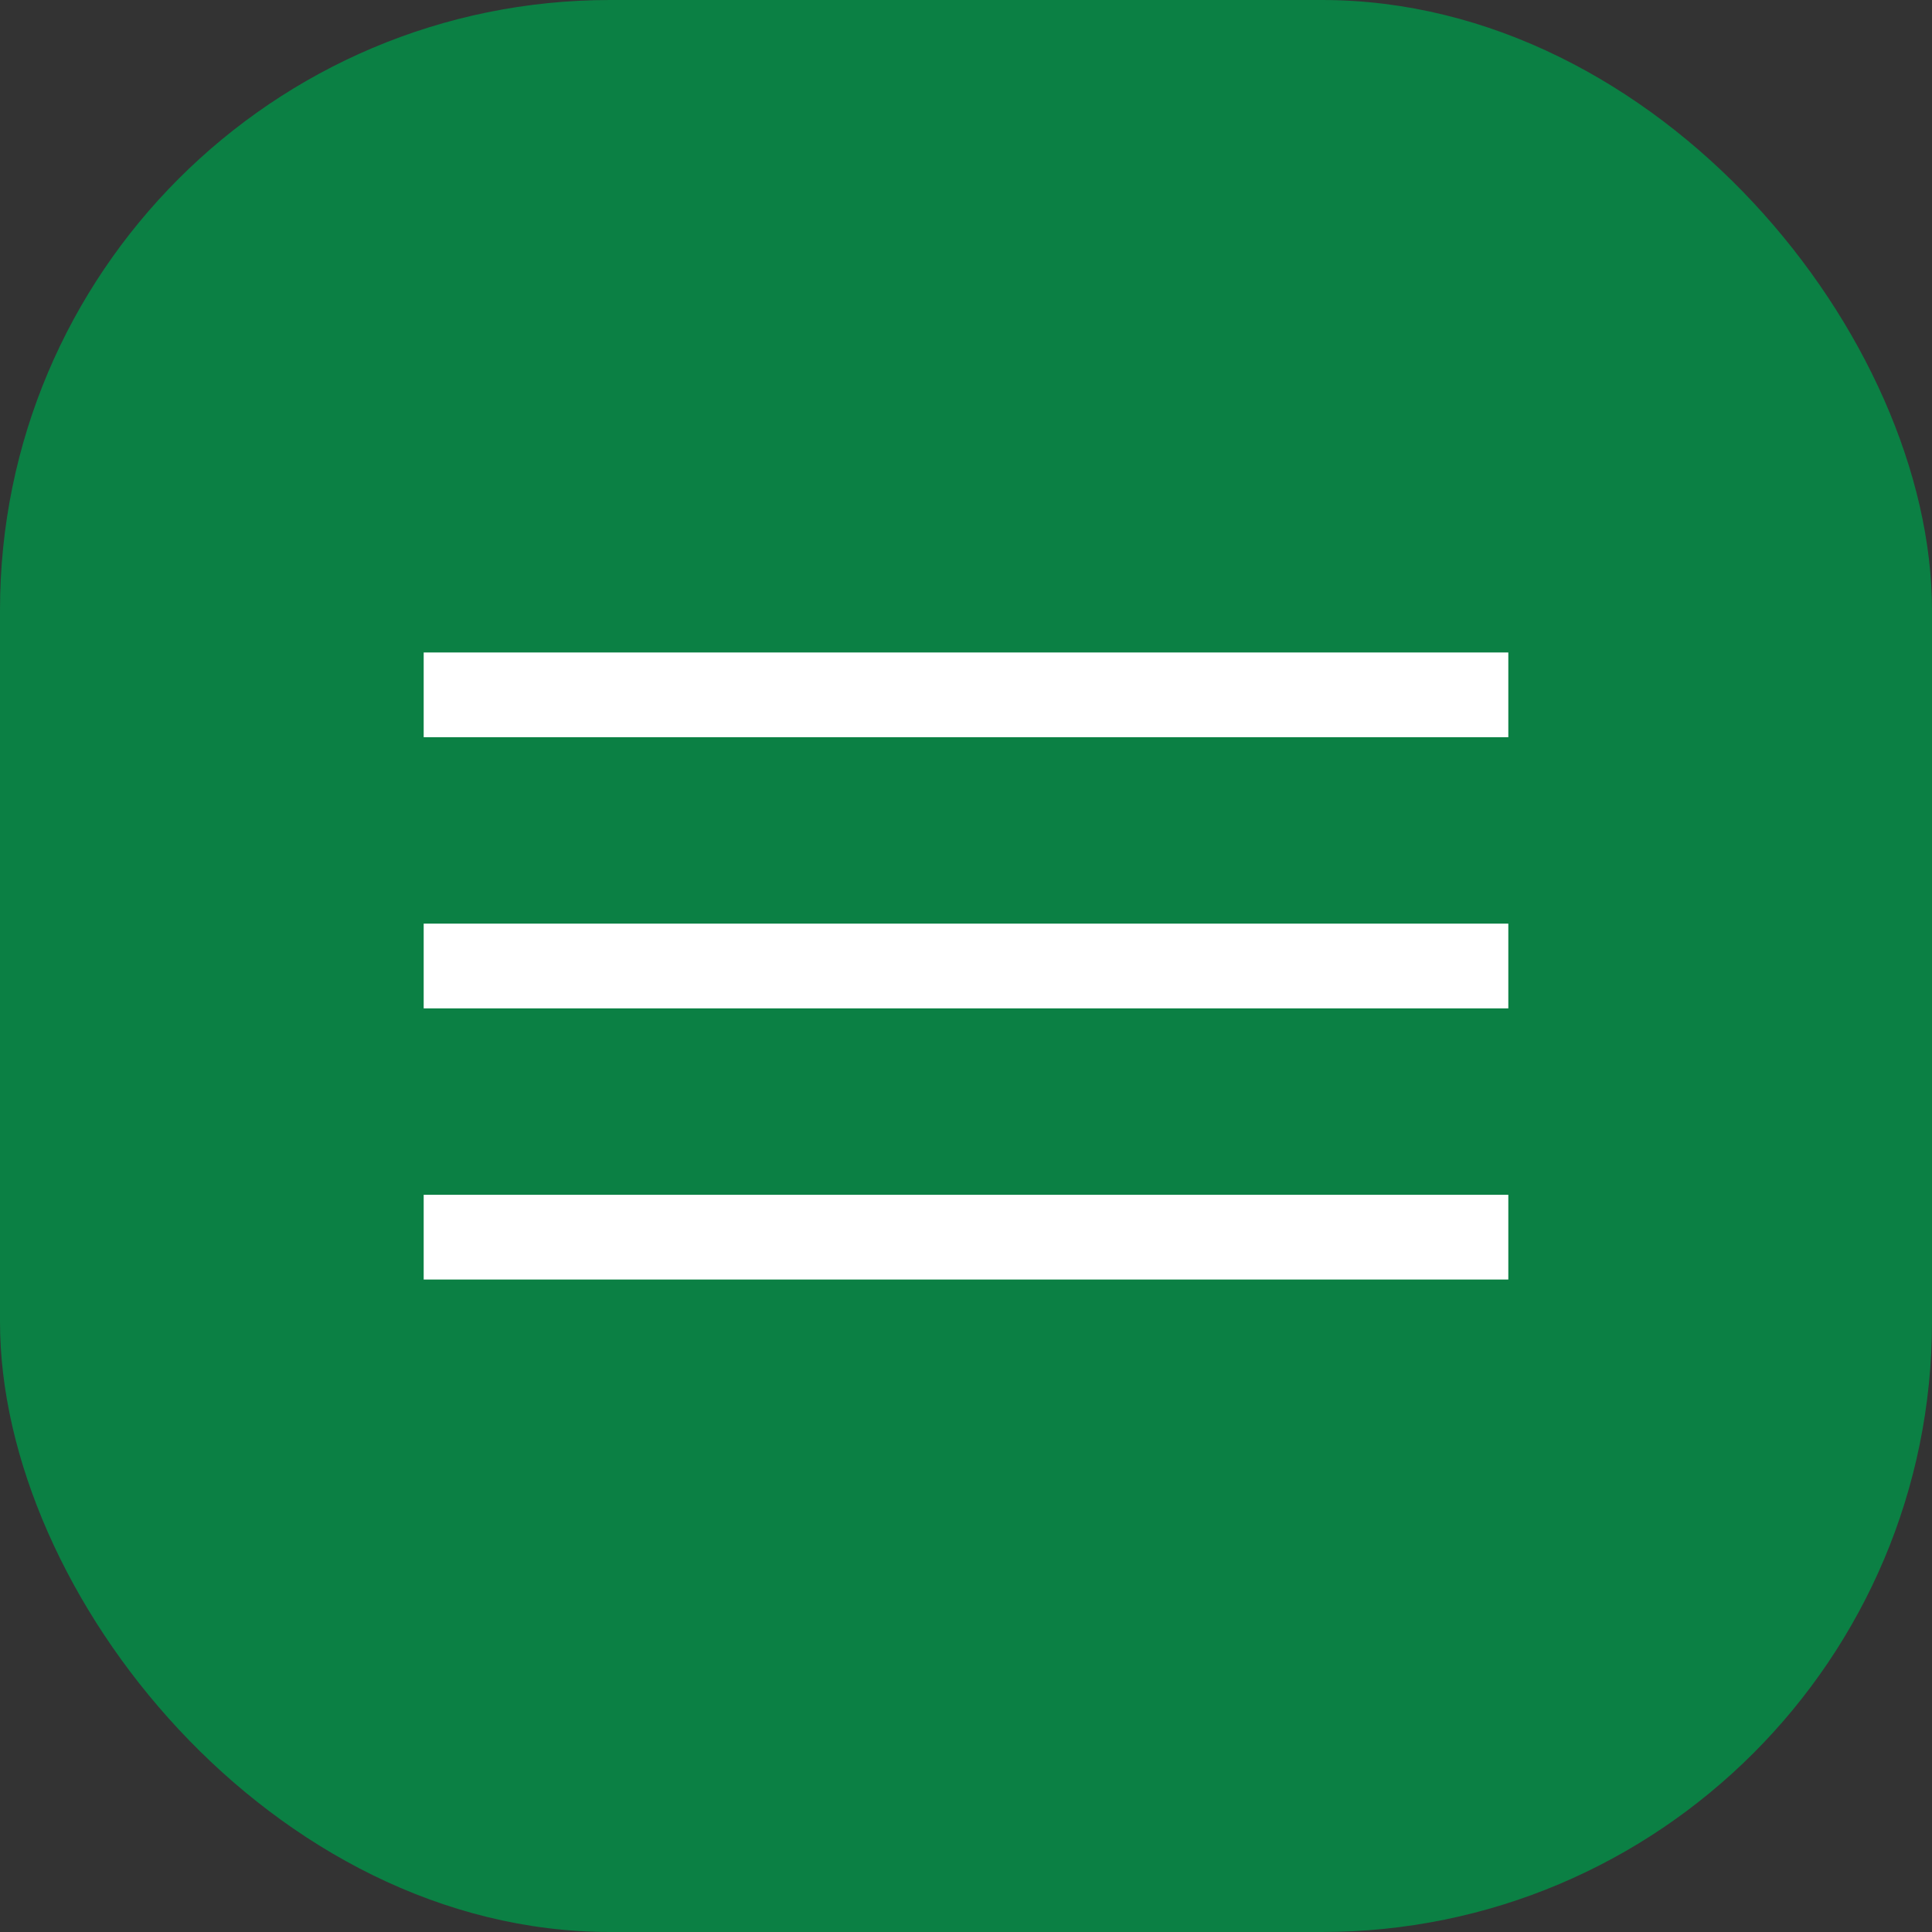
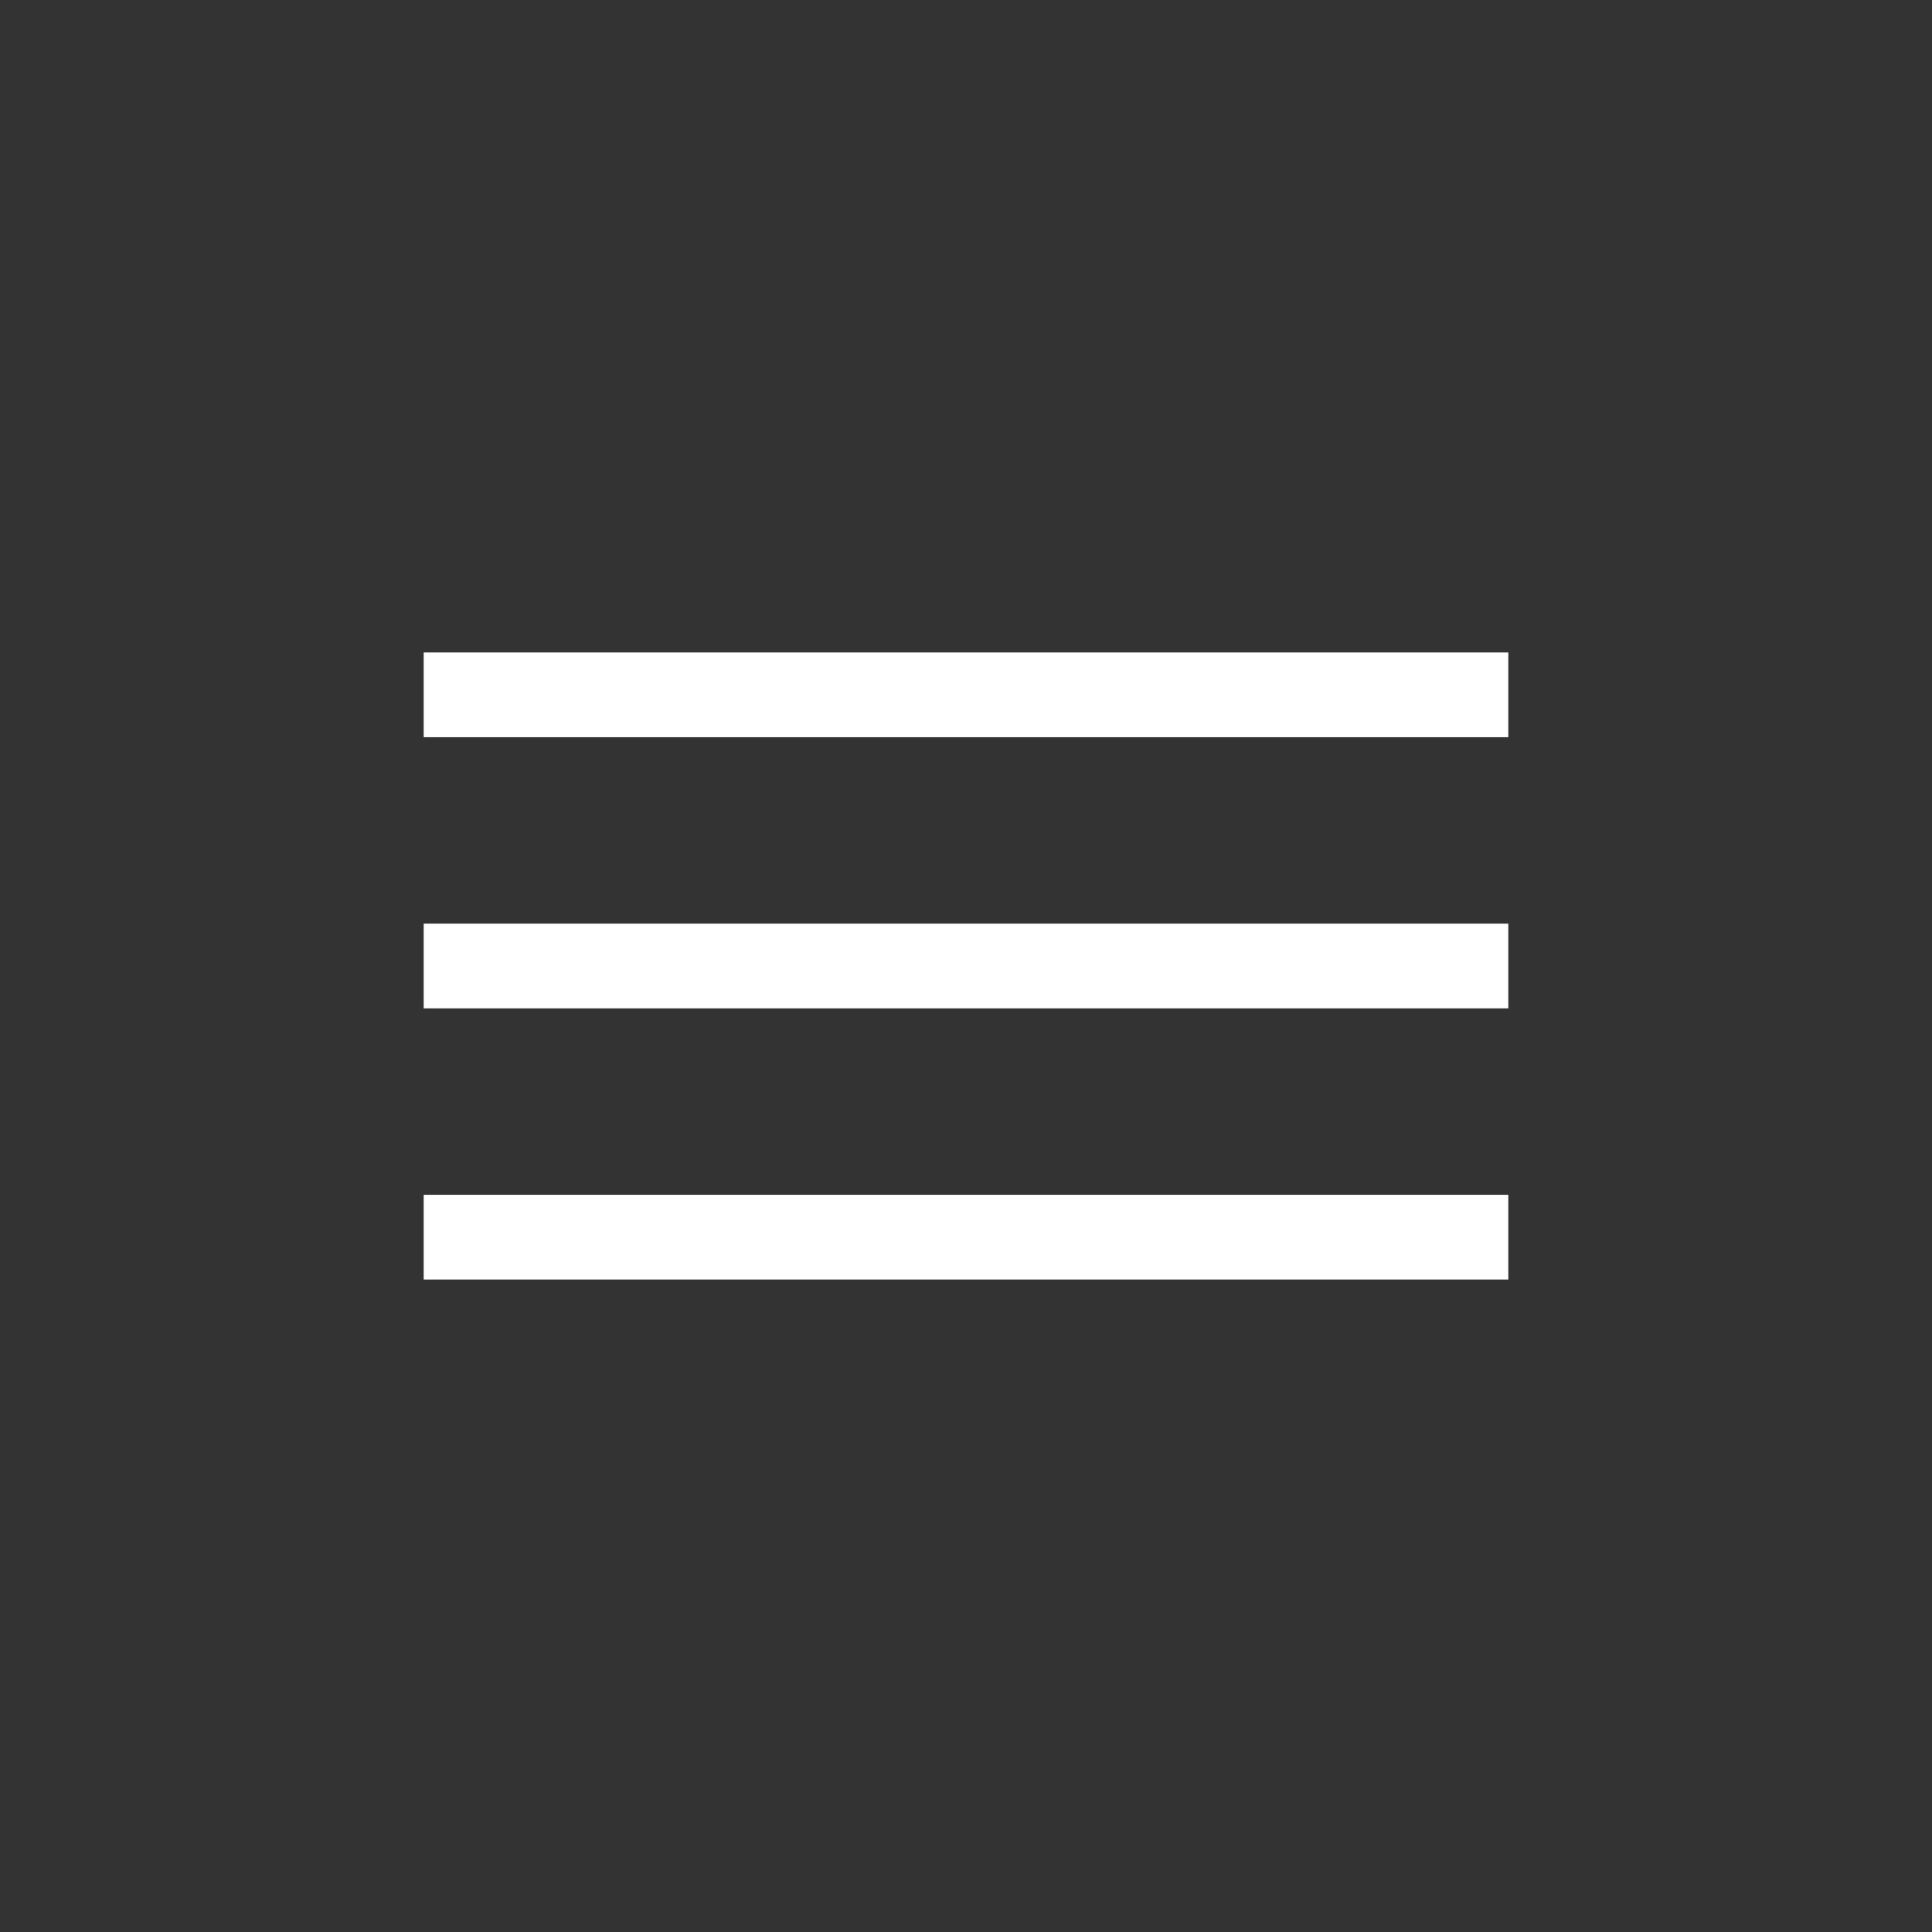
<svg xmlns="http://www.w3.org/2000/svg" width="57" height="57" fill="#fff" viewBox="0 0 57 57">
  <rect x="0" y="0" width="57" height="57" fill="#333333" stroke="none" />
-   <rect width="57" height="57" ry="18" fill="#0b8044" />
  <rect x="12.5" y="19.25" width="32" height="2.5" />
  <rect x="12.5" y="27.25" width="32" height="2.5" />
  <rect x="12.5" y="35.25" width="32" height="2.5" />
</svg>